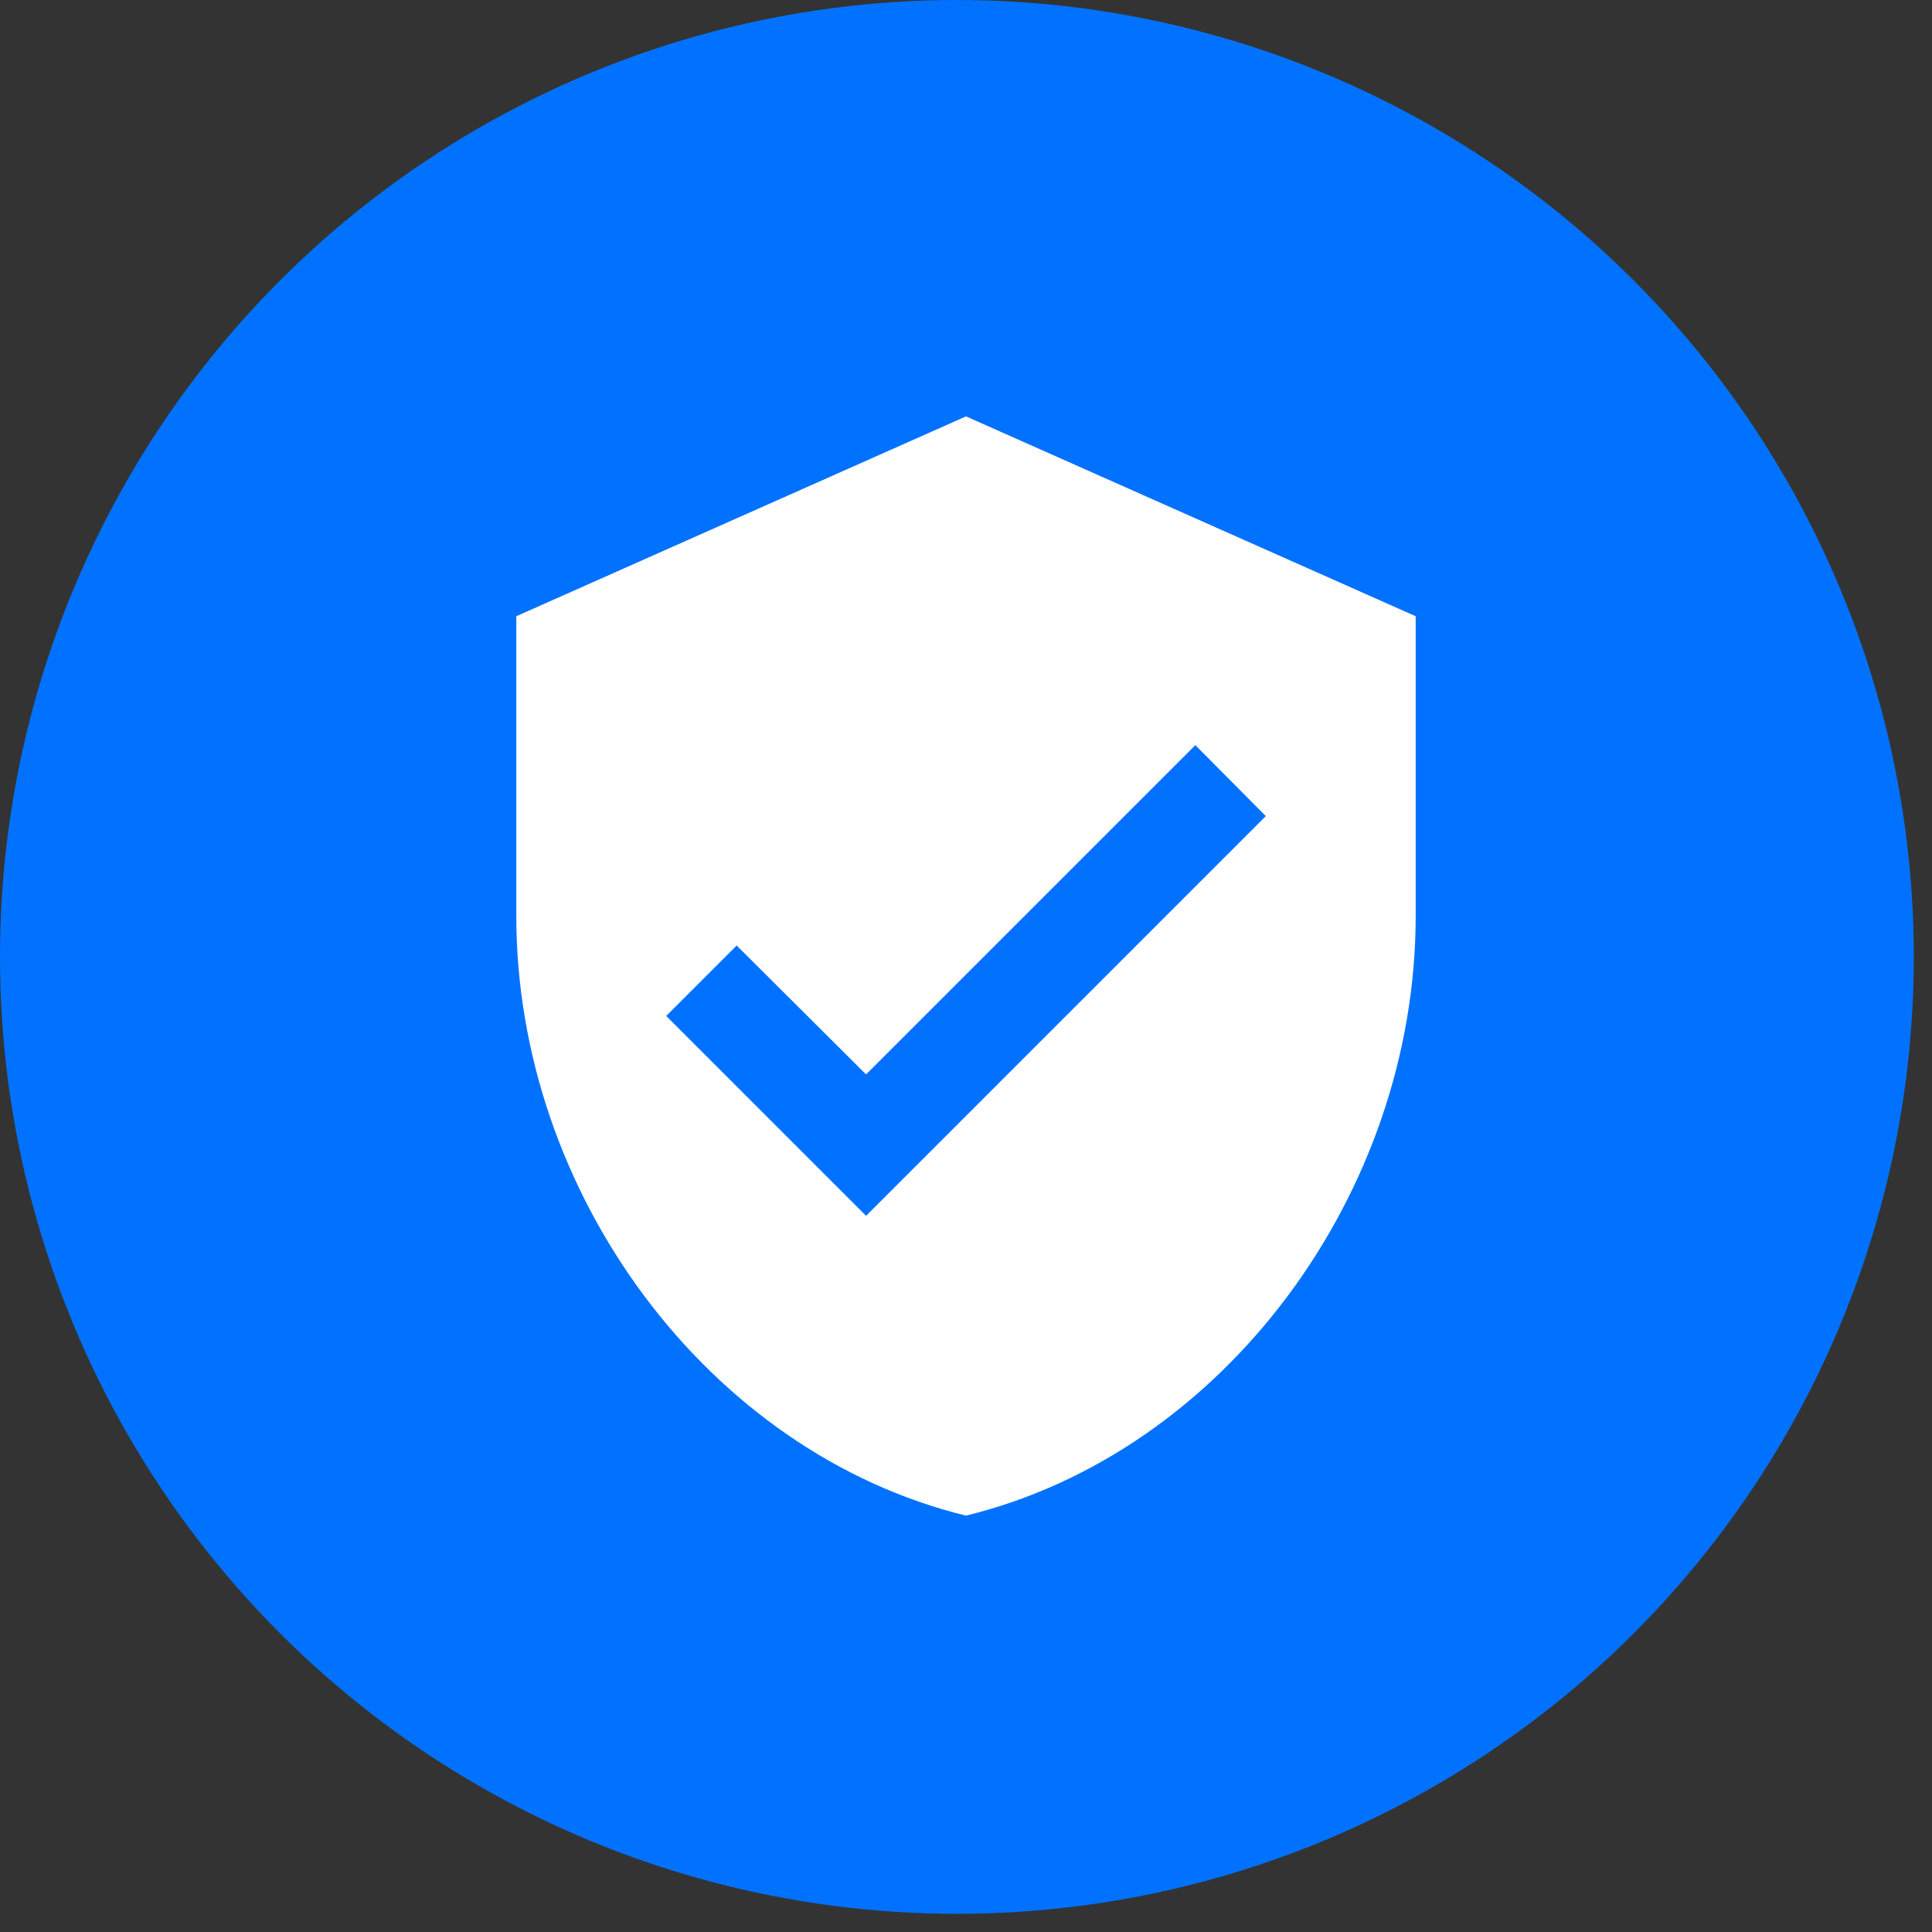
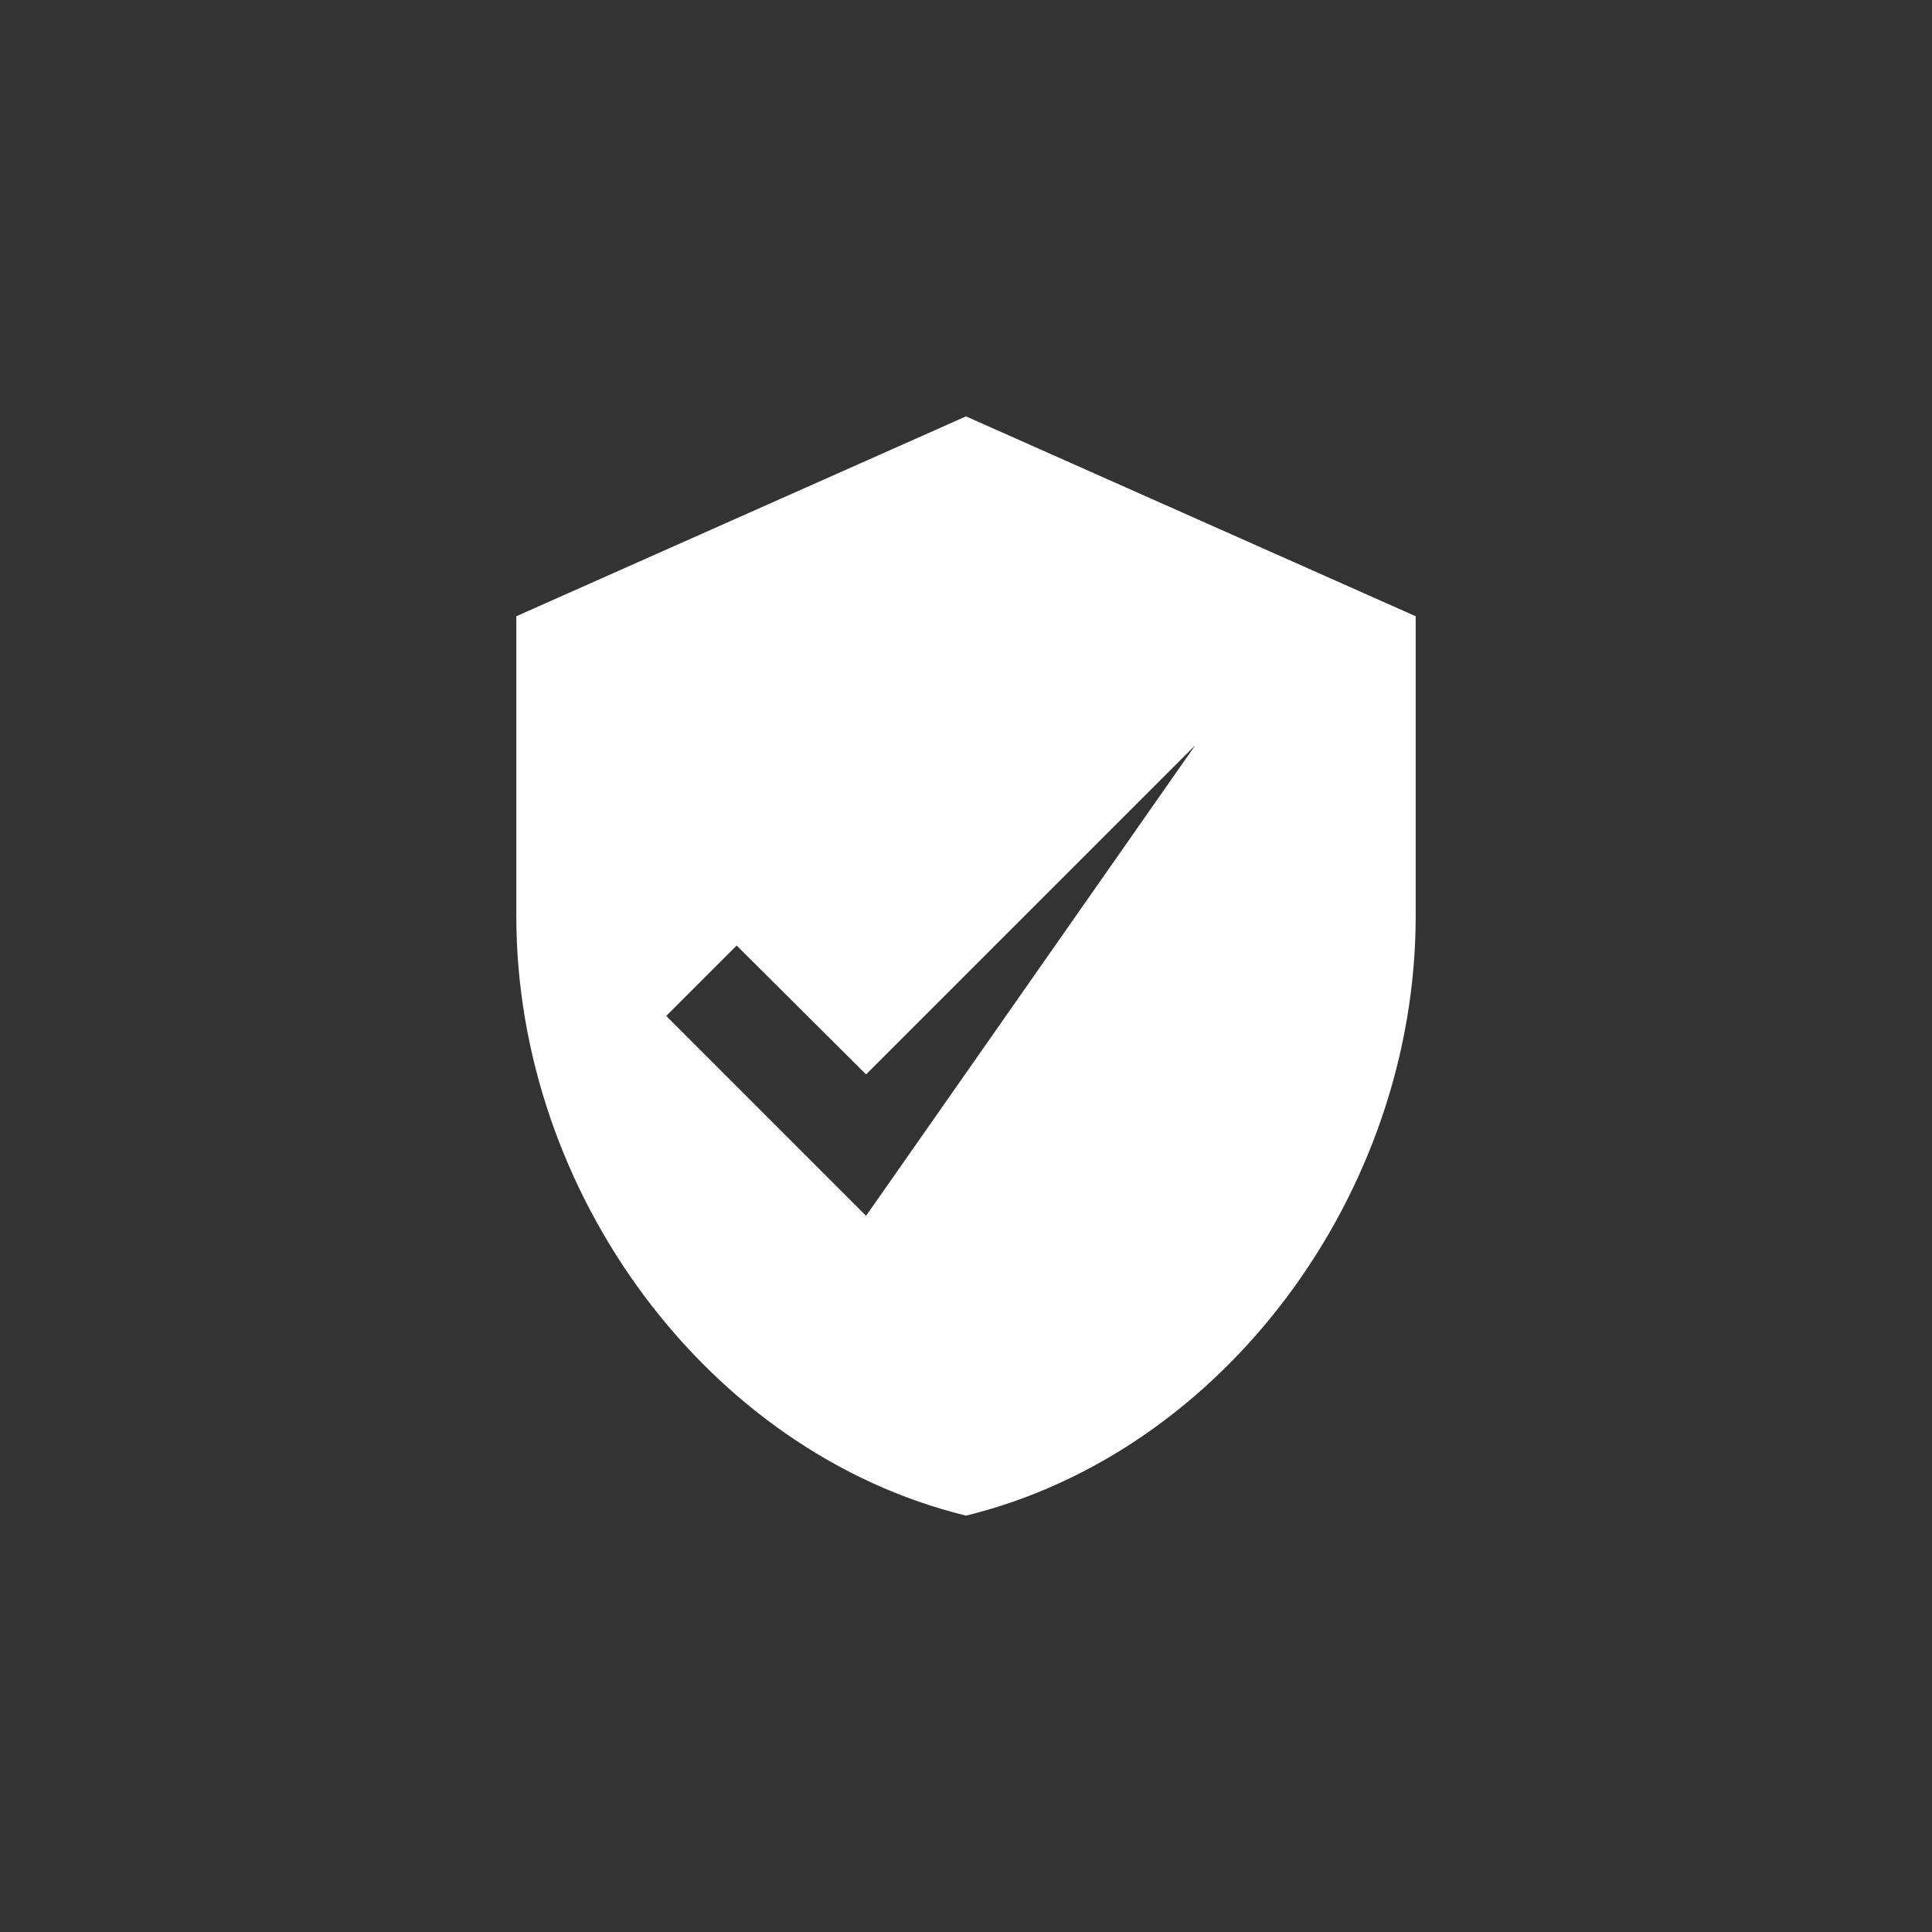
<svg xmlns="http://www.w3.org/2000/svg" width="58" height="58" viewBox="0 0 58 58" fill="none">
  <rect x="0" y="0" width="58" height="58" fill="#333333" stroke="none" />
-   <circle cx="28.727" cy="28.727" r="28.727" fill="#0172FF" />
-   <path d="M26 36.5L20 30.5L22.115 28.385L26 32.255L35.885 22.37L38 24.5M29 12.5L15.5 18.5V27.5C15.5 35.825 21.26 43.61 29 45.5C36.74 43.61 42.5 35.825 42.5 27.5V18.5L29 12.5Z" fill="white" />
+   <path d="M26 36.5L20 30.5L22.115 28.385L26 32.255L35.885 22.37M29 12.5L15.5 18.5V27.5C15.5 35.825 21.26 43.61 29 45.5C36.74 43.61 42.5 35.825 42.5 27.5V18.5L29 12.5Z" fill="white" />
</svg>